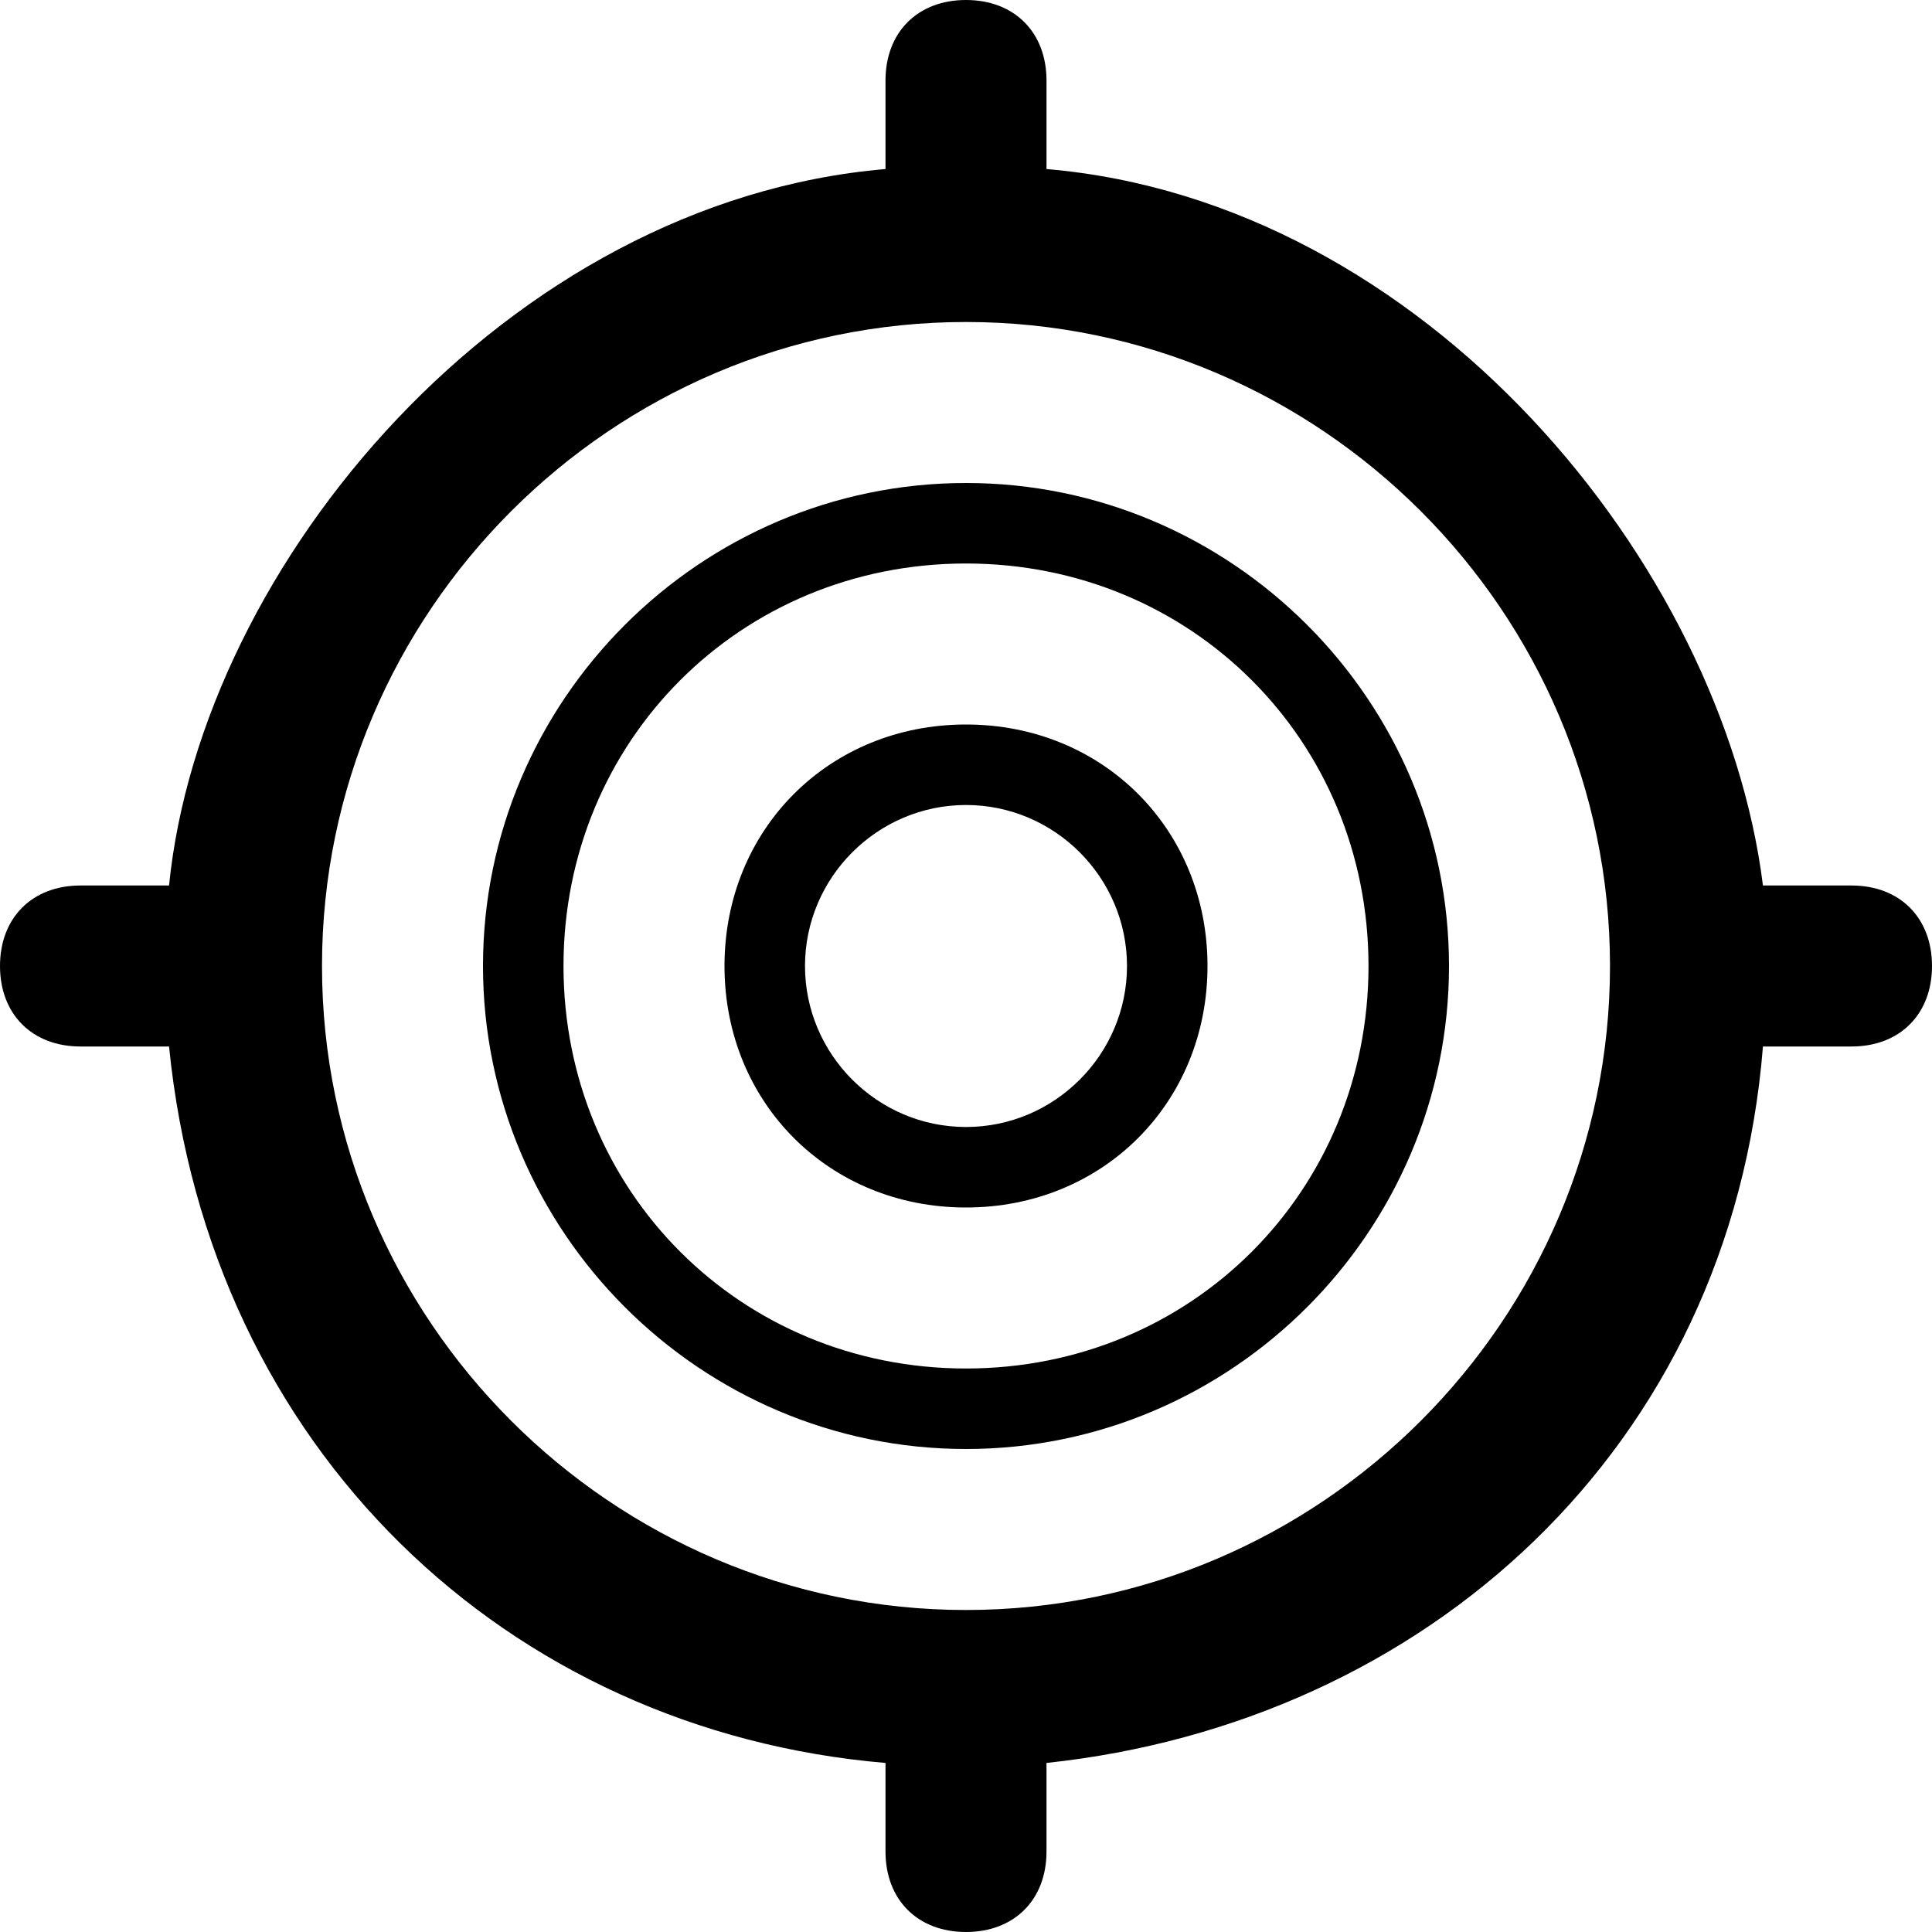
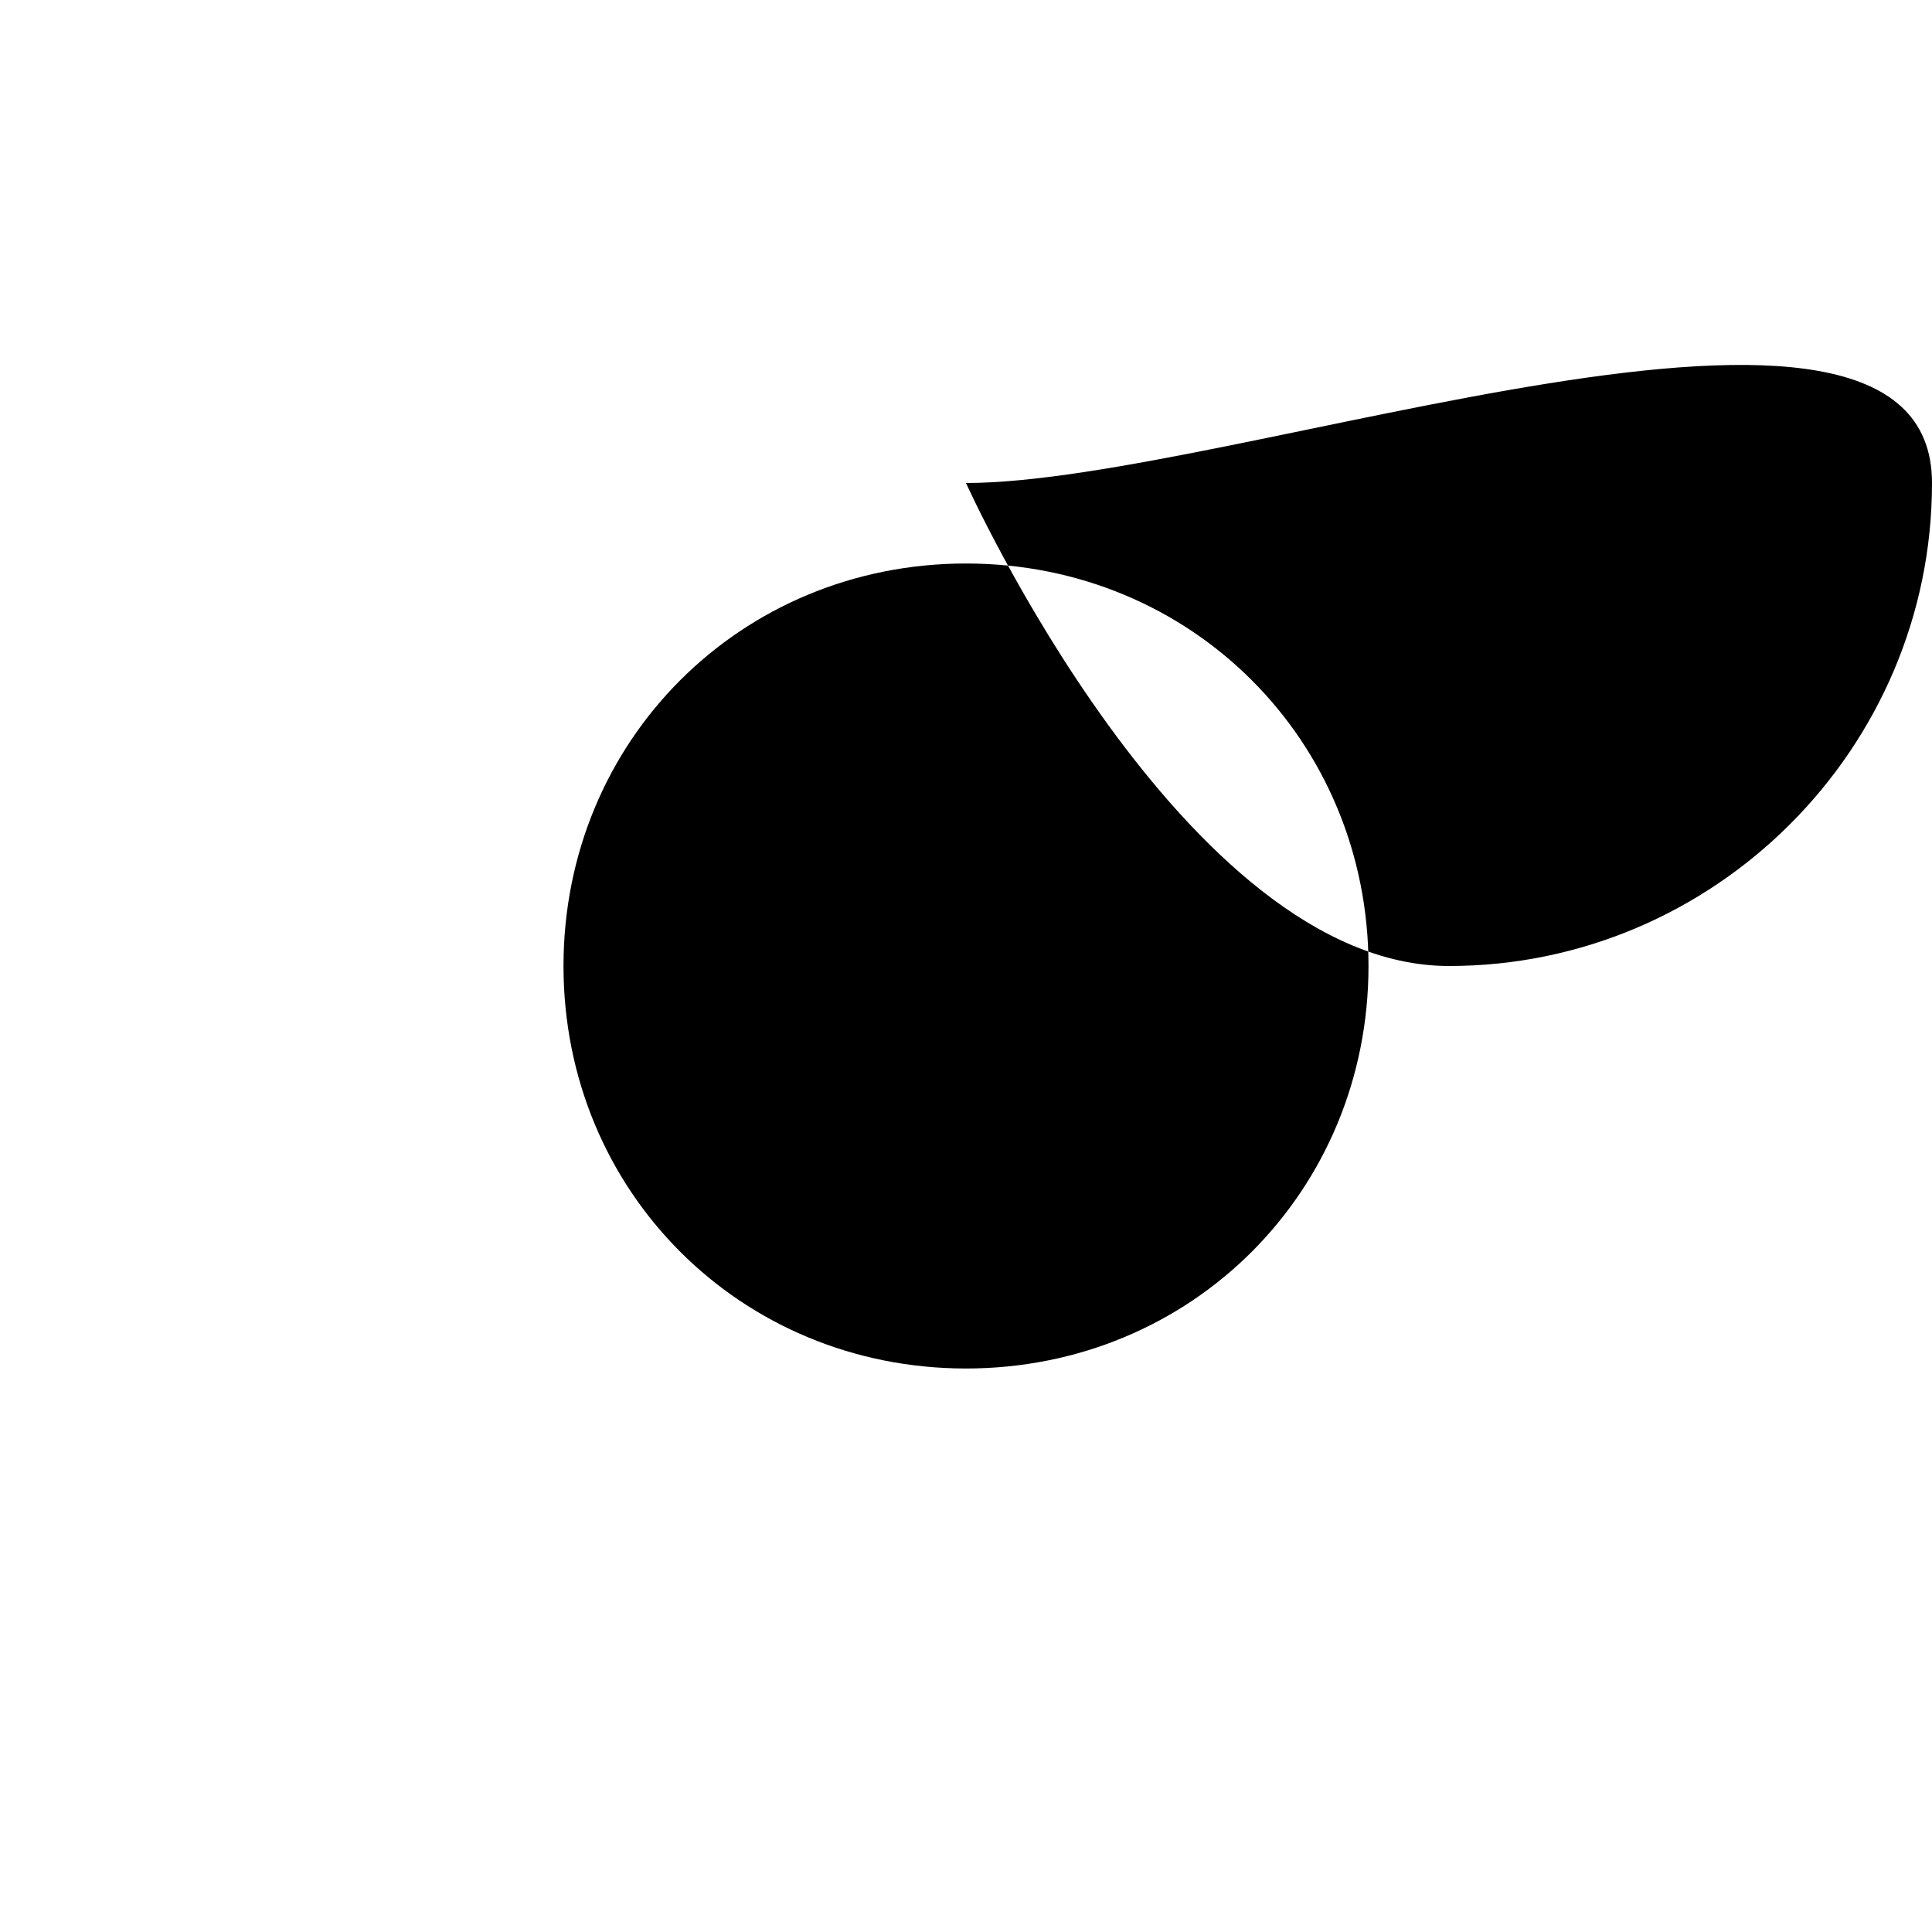
<svg xmlns="http://www.w3.org/2000/svg" enable-background="new 0 0 24 24" height="24px" id="Layer_1" version="1.1" viewBox="0 0 24 24" width="24px" xml:space="preserve">
  <g>
-     <path d="M23,11h-1.1c-0.5-4-4.2-8.5-8.9-8.9V1c0-0.6-0.4-1-1-1s-1,0.4-1,1v1.1C6.3,2.5,2.5,7,2.1,11H1c-0.6,0-1,0.4-1,1s0.4,1,1,1   h1.1c0.5,5,4.2,8.5,8.9,8.9V23c0,0.6,0.4,1,1,1s1-0.4,1-1v-1.1c4.7-0.5,8.5-3.9,8.9-8.9H23c0.6,0,1-0.4,1-1S23.6,11,23,11z M12,20   c-4.4,0-8-3.6-8-8s3.6-8,8-8s8,3.6,8,8S16.4,20,12,20z" />
-     <path d="M12,6c-3.3,0-6,2.7-6,6s2.7,6,6,6s6-2.7,6-6S15.3,6,12,6z M12,17c-2.8,0-5-2.2-5-5s2.2-5,5-5s5,2.2,5,5S14.8,17,12,17z" />
+     <path d="M12,6s2.7,6,6,6s6-2.7,6-6S15.3,6,12,6z M12,17c-2.8,0-5-2.2-5-5s2.2-5,5-5s5,2.2,5,5S14.8,17,12,17z" />
    <path d="M12,9c-1.7,0-3,1.3-3,3s1.3,3,3,3s3-1.3,3-3S13.7,9,12,9z M12,14c-1.1,0-2-0.9-2-2s0.9-2,2-2s2,0.9,2,2S13.1,14,12,14z" />
  </g>
</svg>